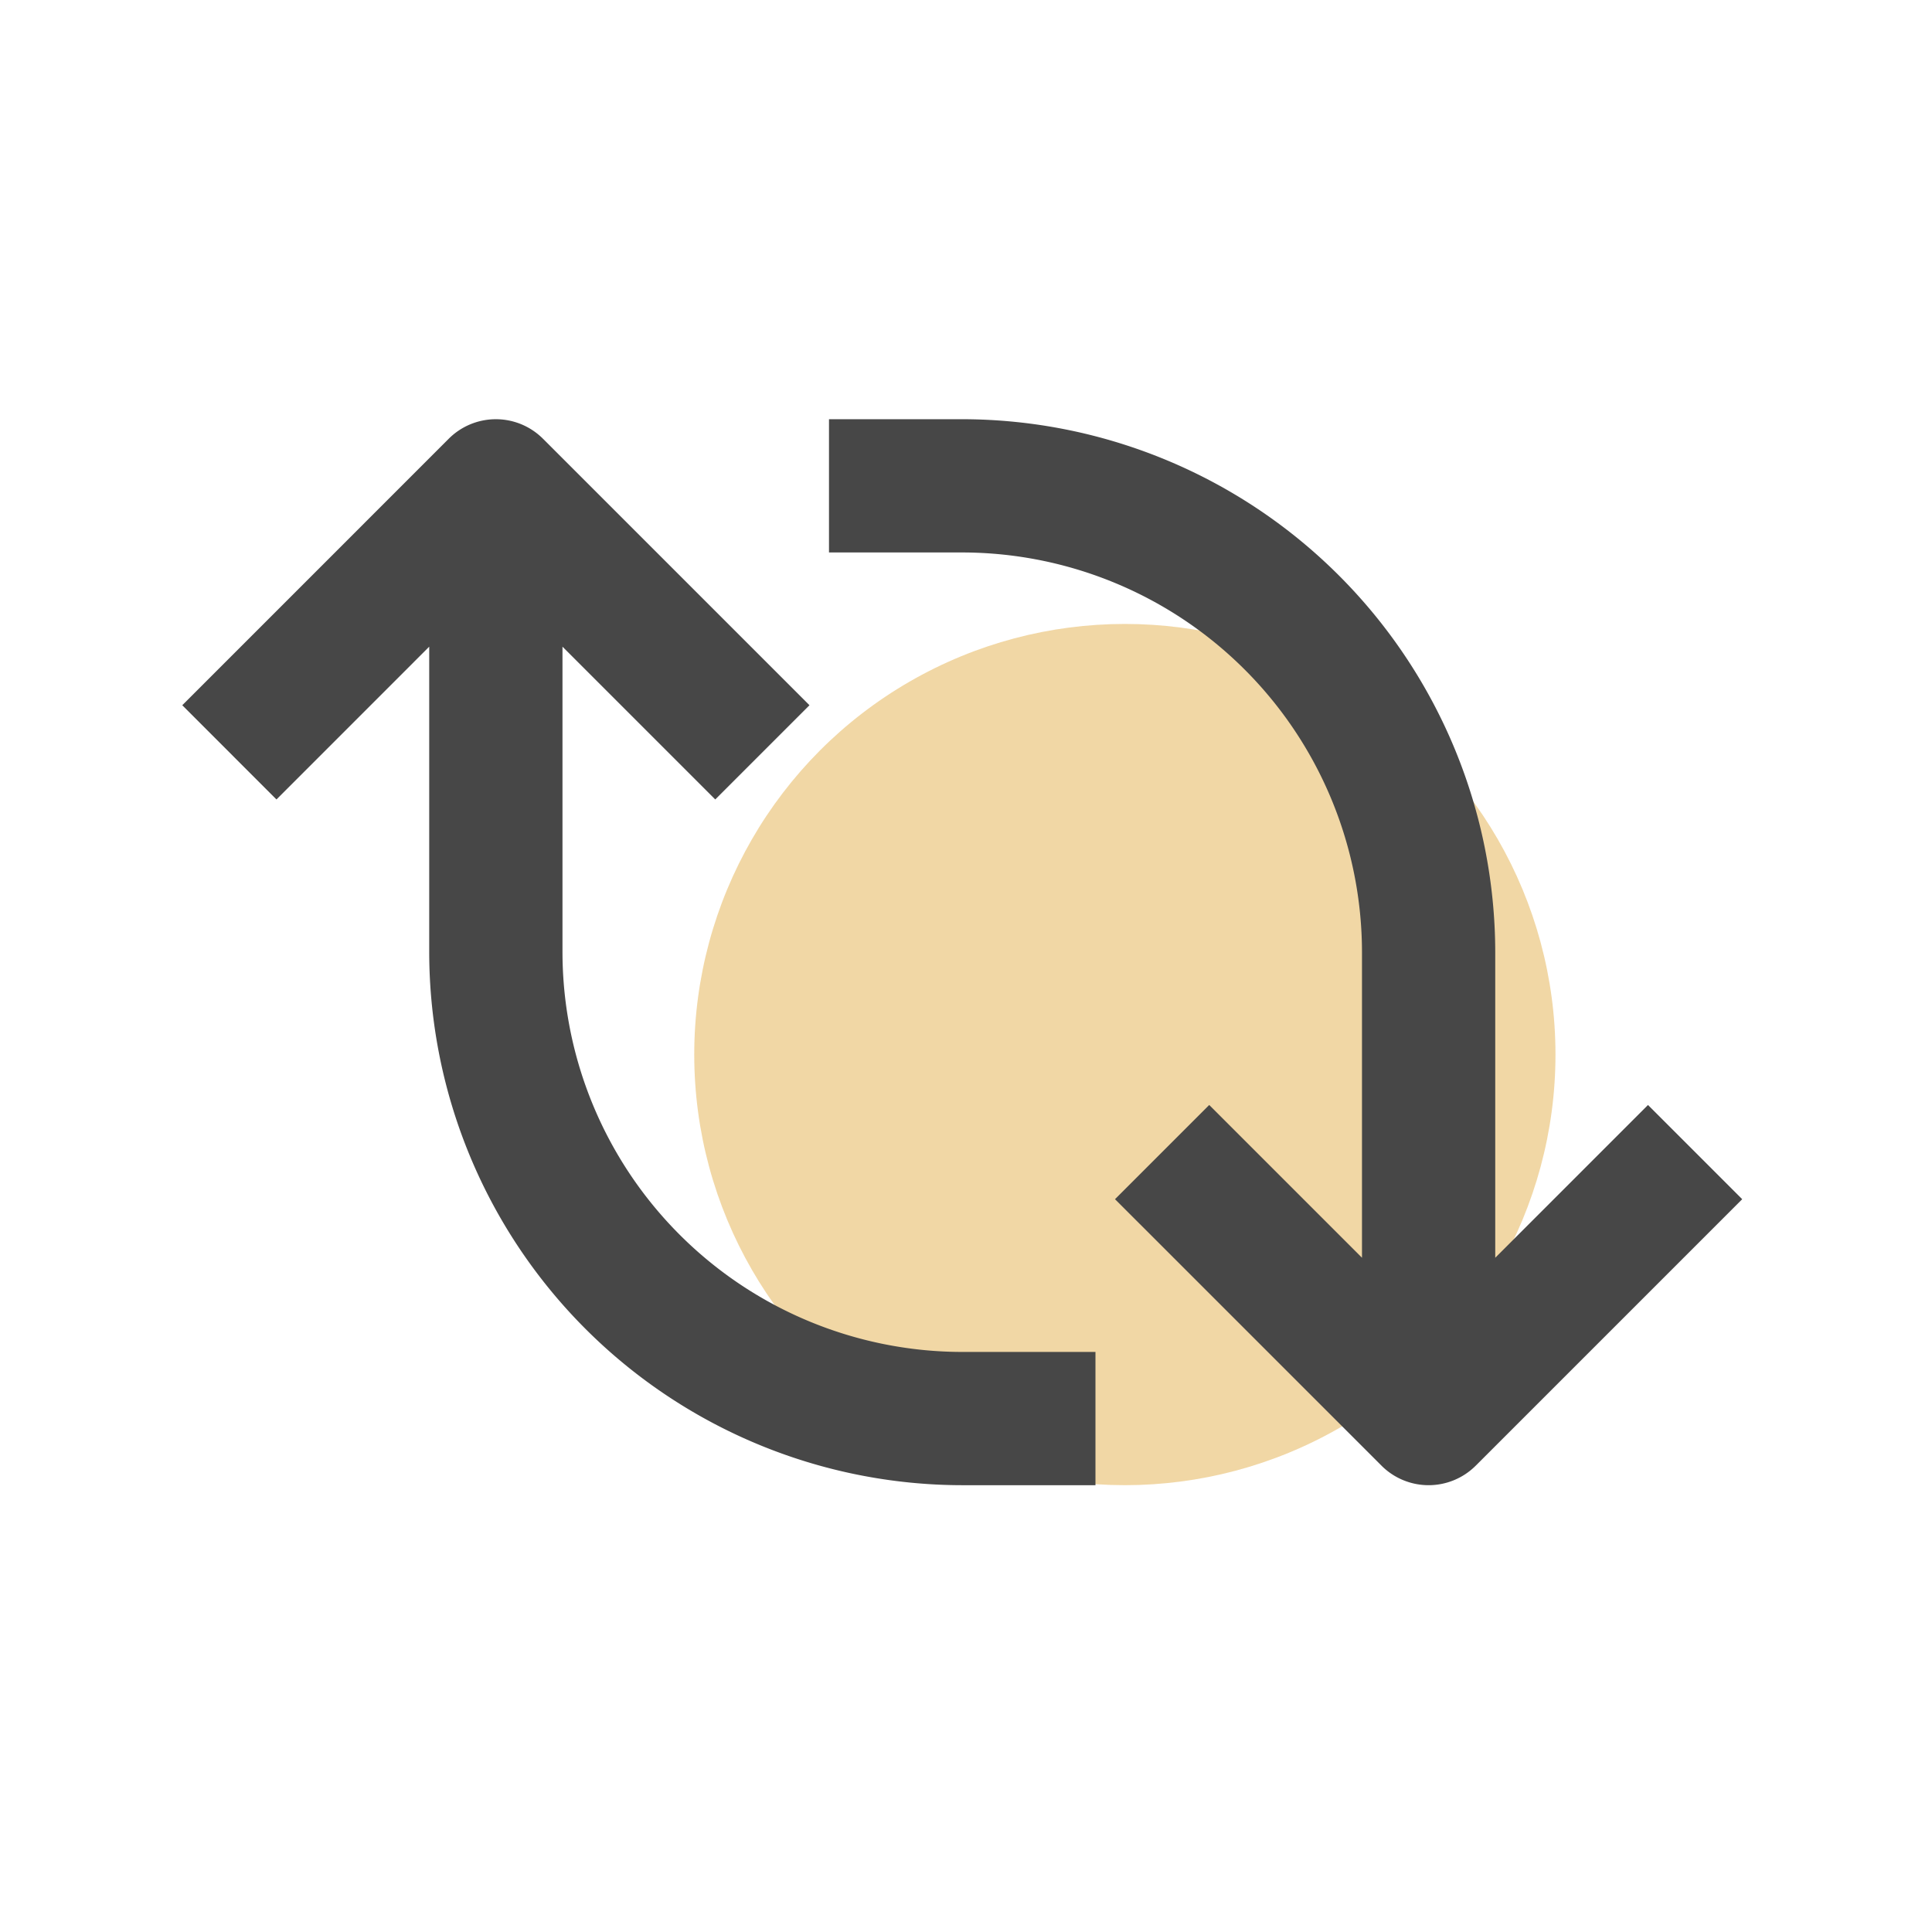
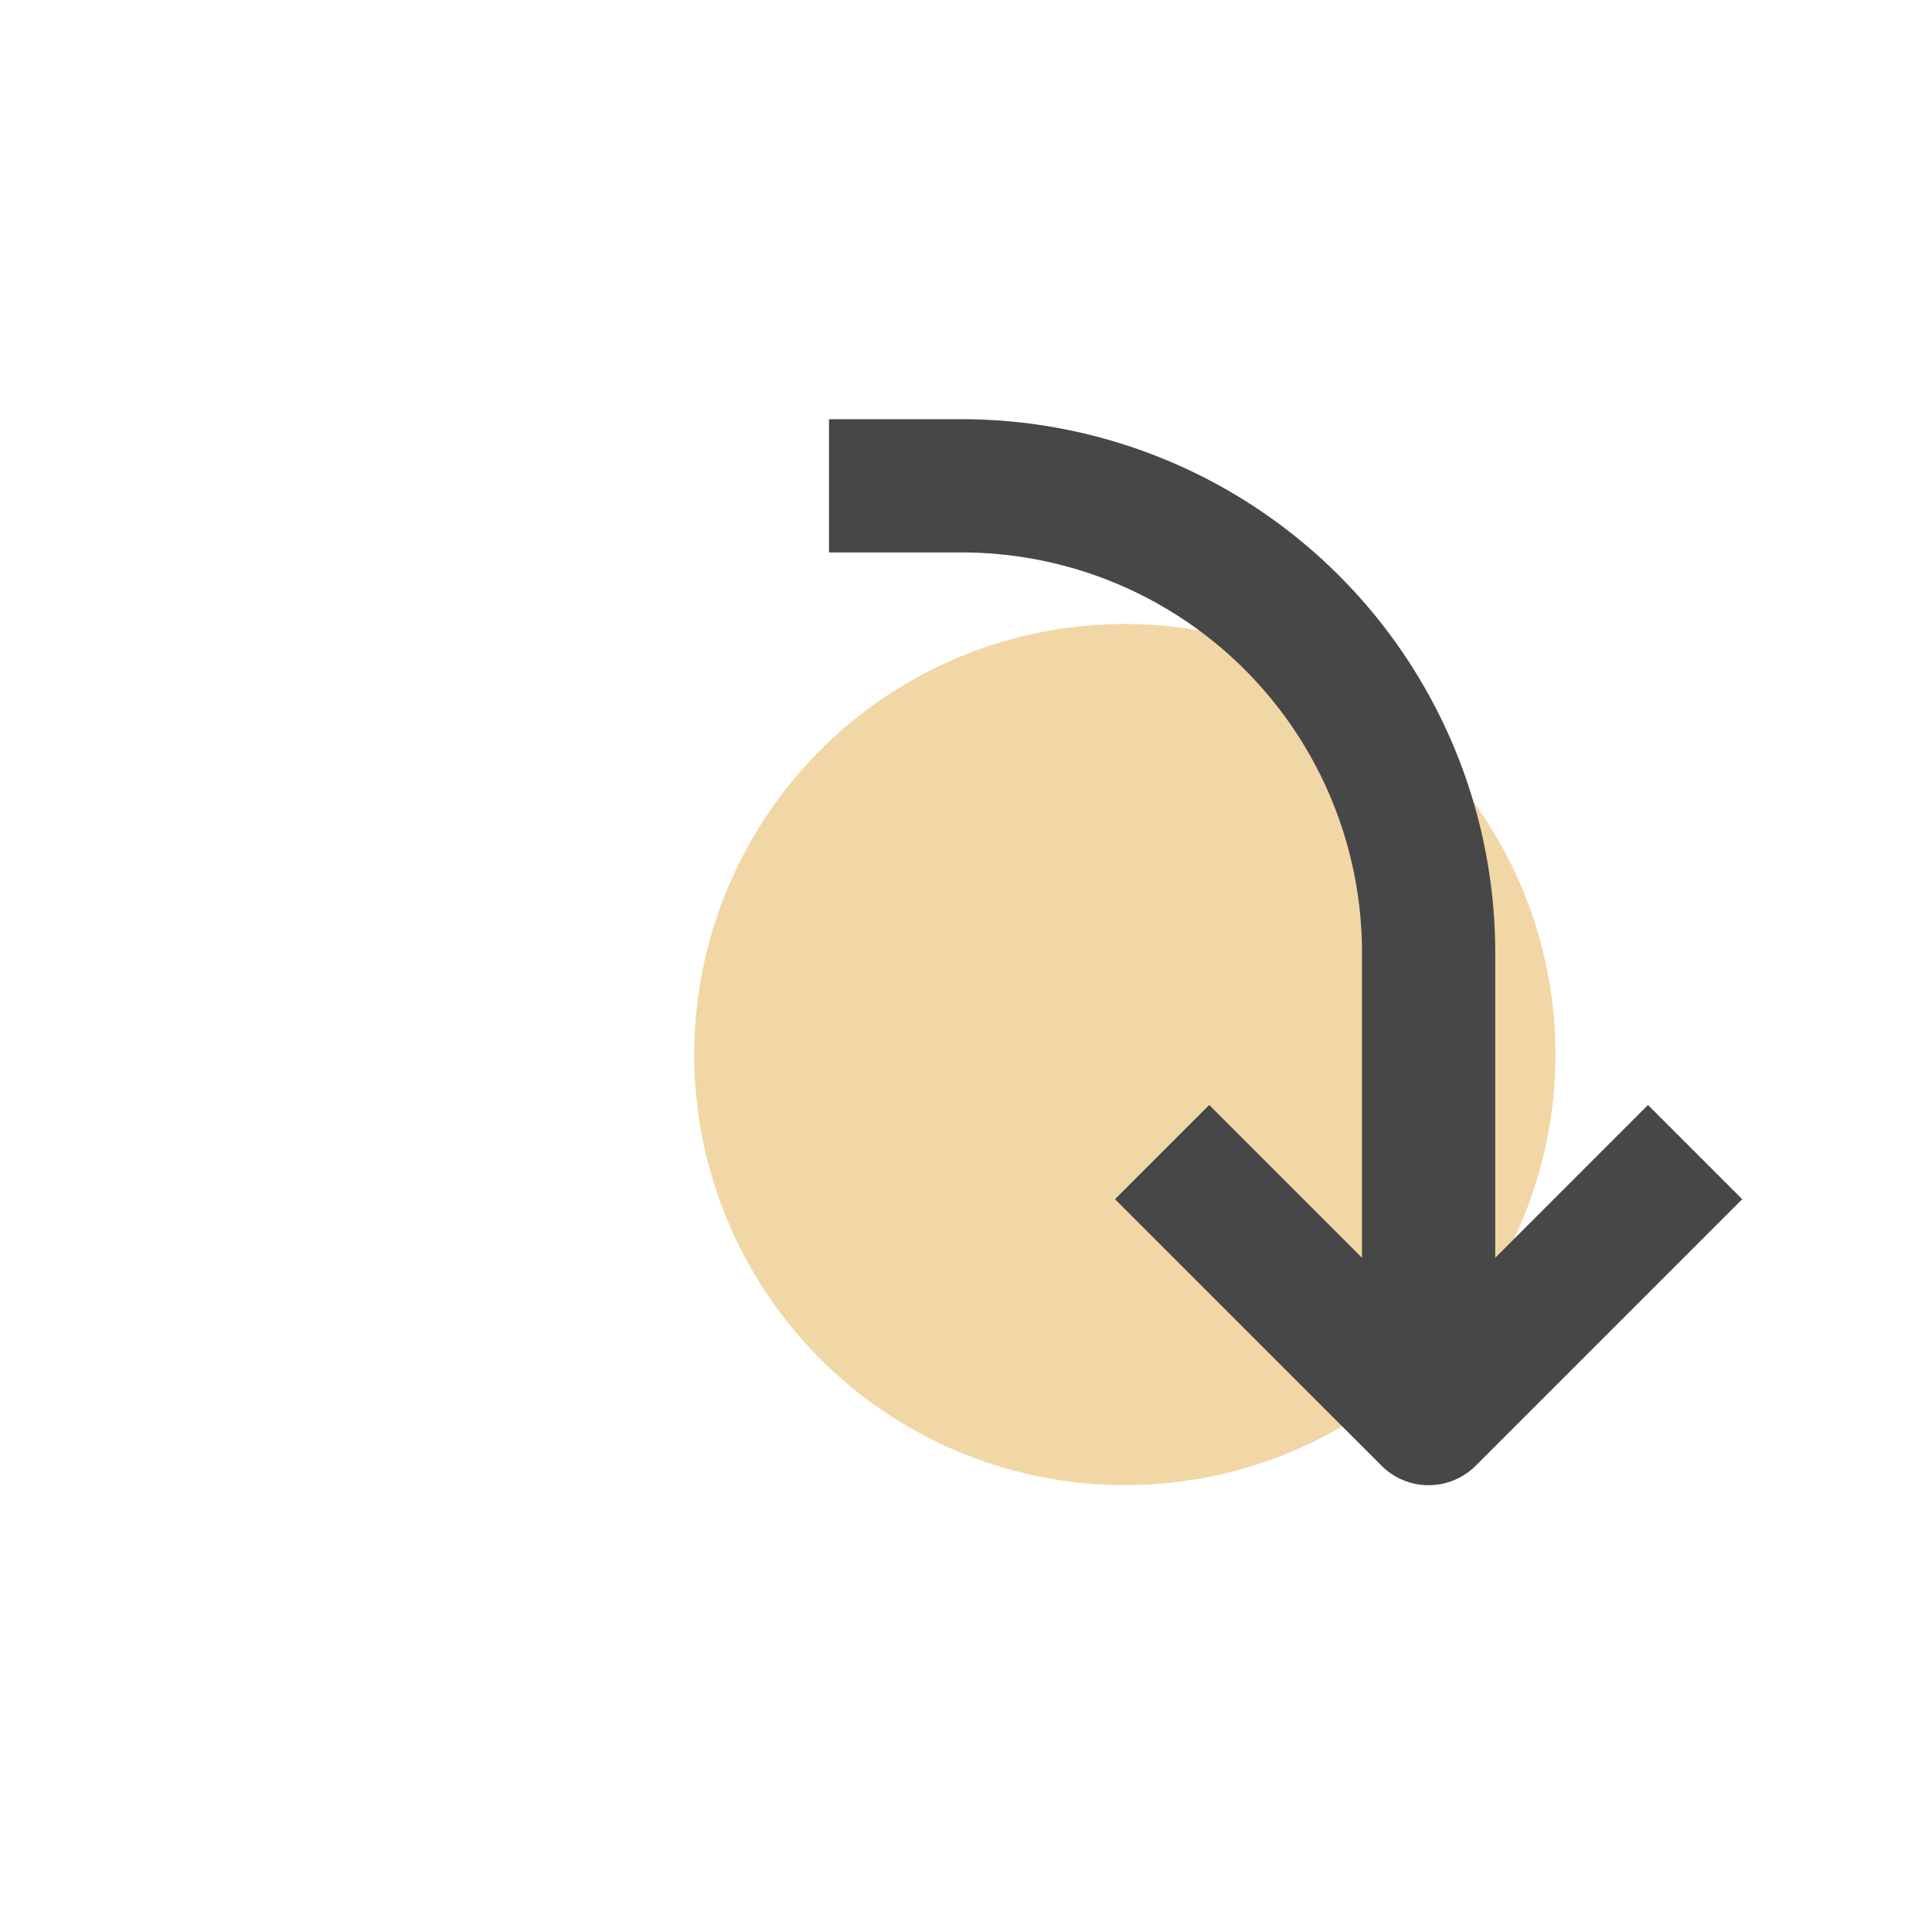
<svg xmlns="http://www.w3.org/2000/svg" width="106" height="106" viewBox="0 0 106 106">
  <defs>
    <clipPath id="clip-path">
      <rect id="Rectángulo_3796" data-name="Rectángulo 3796" width="106" height="106" transform="translate(-2892 14942)" fill="#fff" />
    </clipPath>
  </defs>
  <g id="Enmascarar_grupo_4" data-name="Enmascarar grupo 4" transform="translate(2892 -14942)" clip-path="url(#clip-path)">
    <g id="Grupo_8804" data-name="Grupo 8804" transform="translate(-2882 14965)">
      <ellipse id="Elipse_28" data-name="Elipse 28" cx="23.626" cy="23.626" rx="23.626" ry="23.626" transform="translate(28.09 11.233)" fill="#ecc780" opacity="0.7" />
      <g id="Icons" transform="translate(0 0)">
        <path id="Trazado_2312" data-name="Trazado 2312" d="M249.887,131.34V114.576a29.278,29.278,0,0,0-29.243-29.243h-7.311v7.311h7.311a21.956,21.956,0,0,1,21.932,21.932V131.34l-8.382-8.382-5.169,5.169,14.622,14.621a3.655,3.655,0,0,0,5.169,0l14.621-14.621-5.169-5.169Z" transform="translate(-177.85 -85.333)" fill="#474747" />
-         <path id="Trazado_2313" data-name="Trazado 2313" d="M19.8,97.817V114.58a29.278,29.278,0,0,0,29.243,29.243h7.311v-7.311H49.044A21.956,21.956,0,0,1,27.112,114.58V97.817l8.382,8.382,5.169-5.169L26.041,86.408a3.655,3.655,0,0,0-5.169,0L6.251,101.03,11.42,106.2Z" transform="translate(-6.251 -85.337)" fill="#474747" />
      </g>
    </g>
  </g>
</svg>